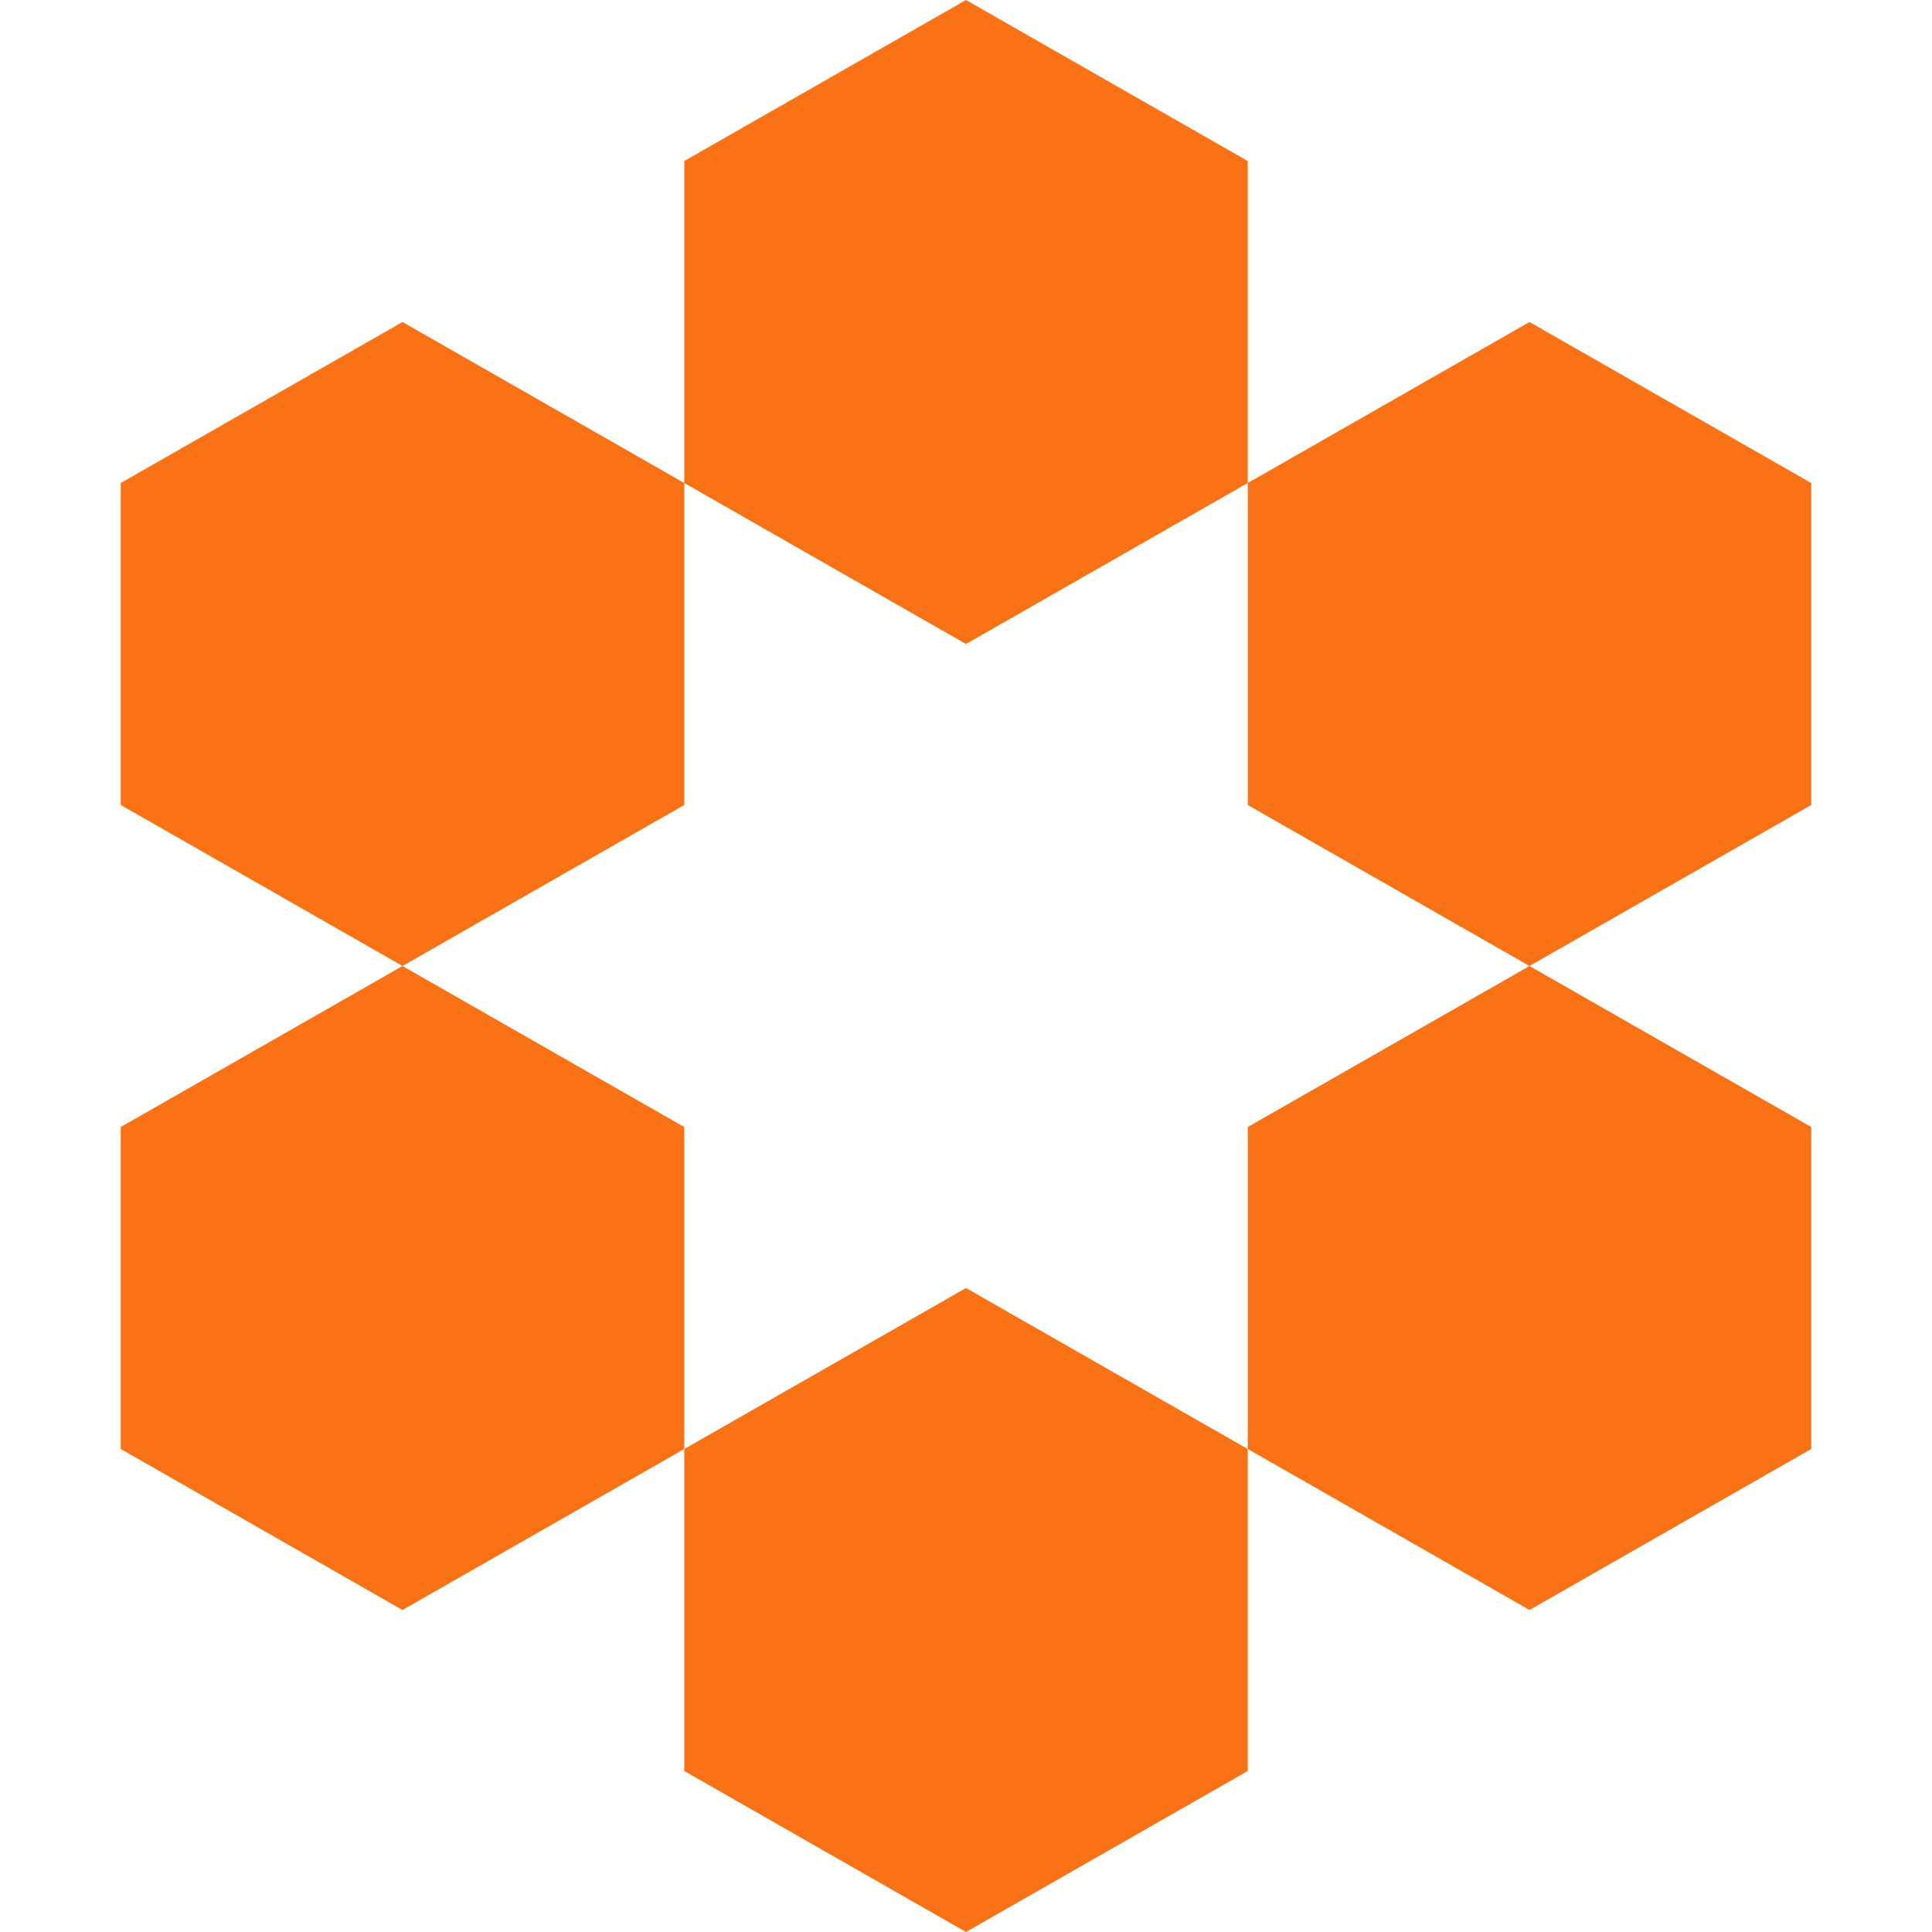
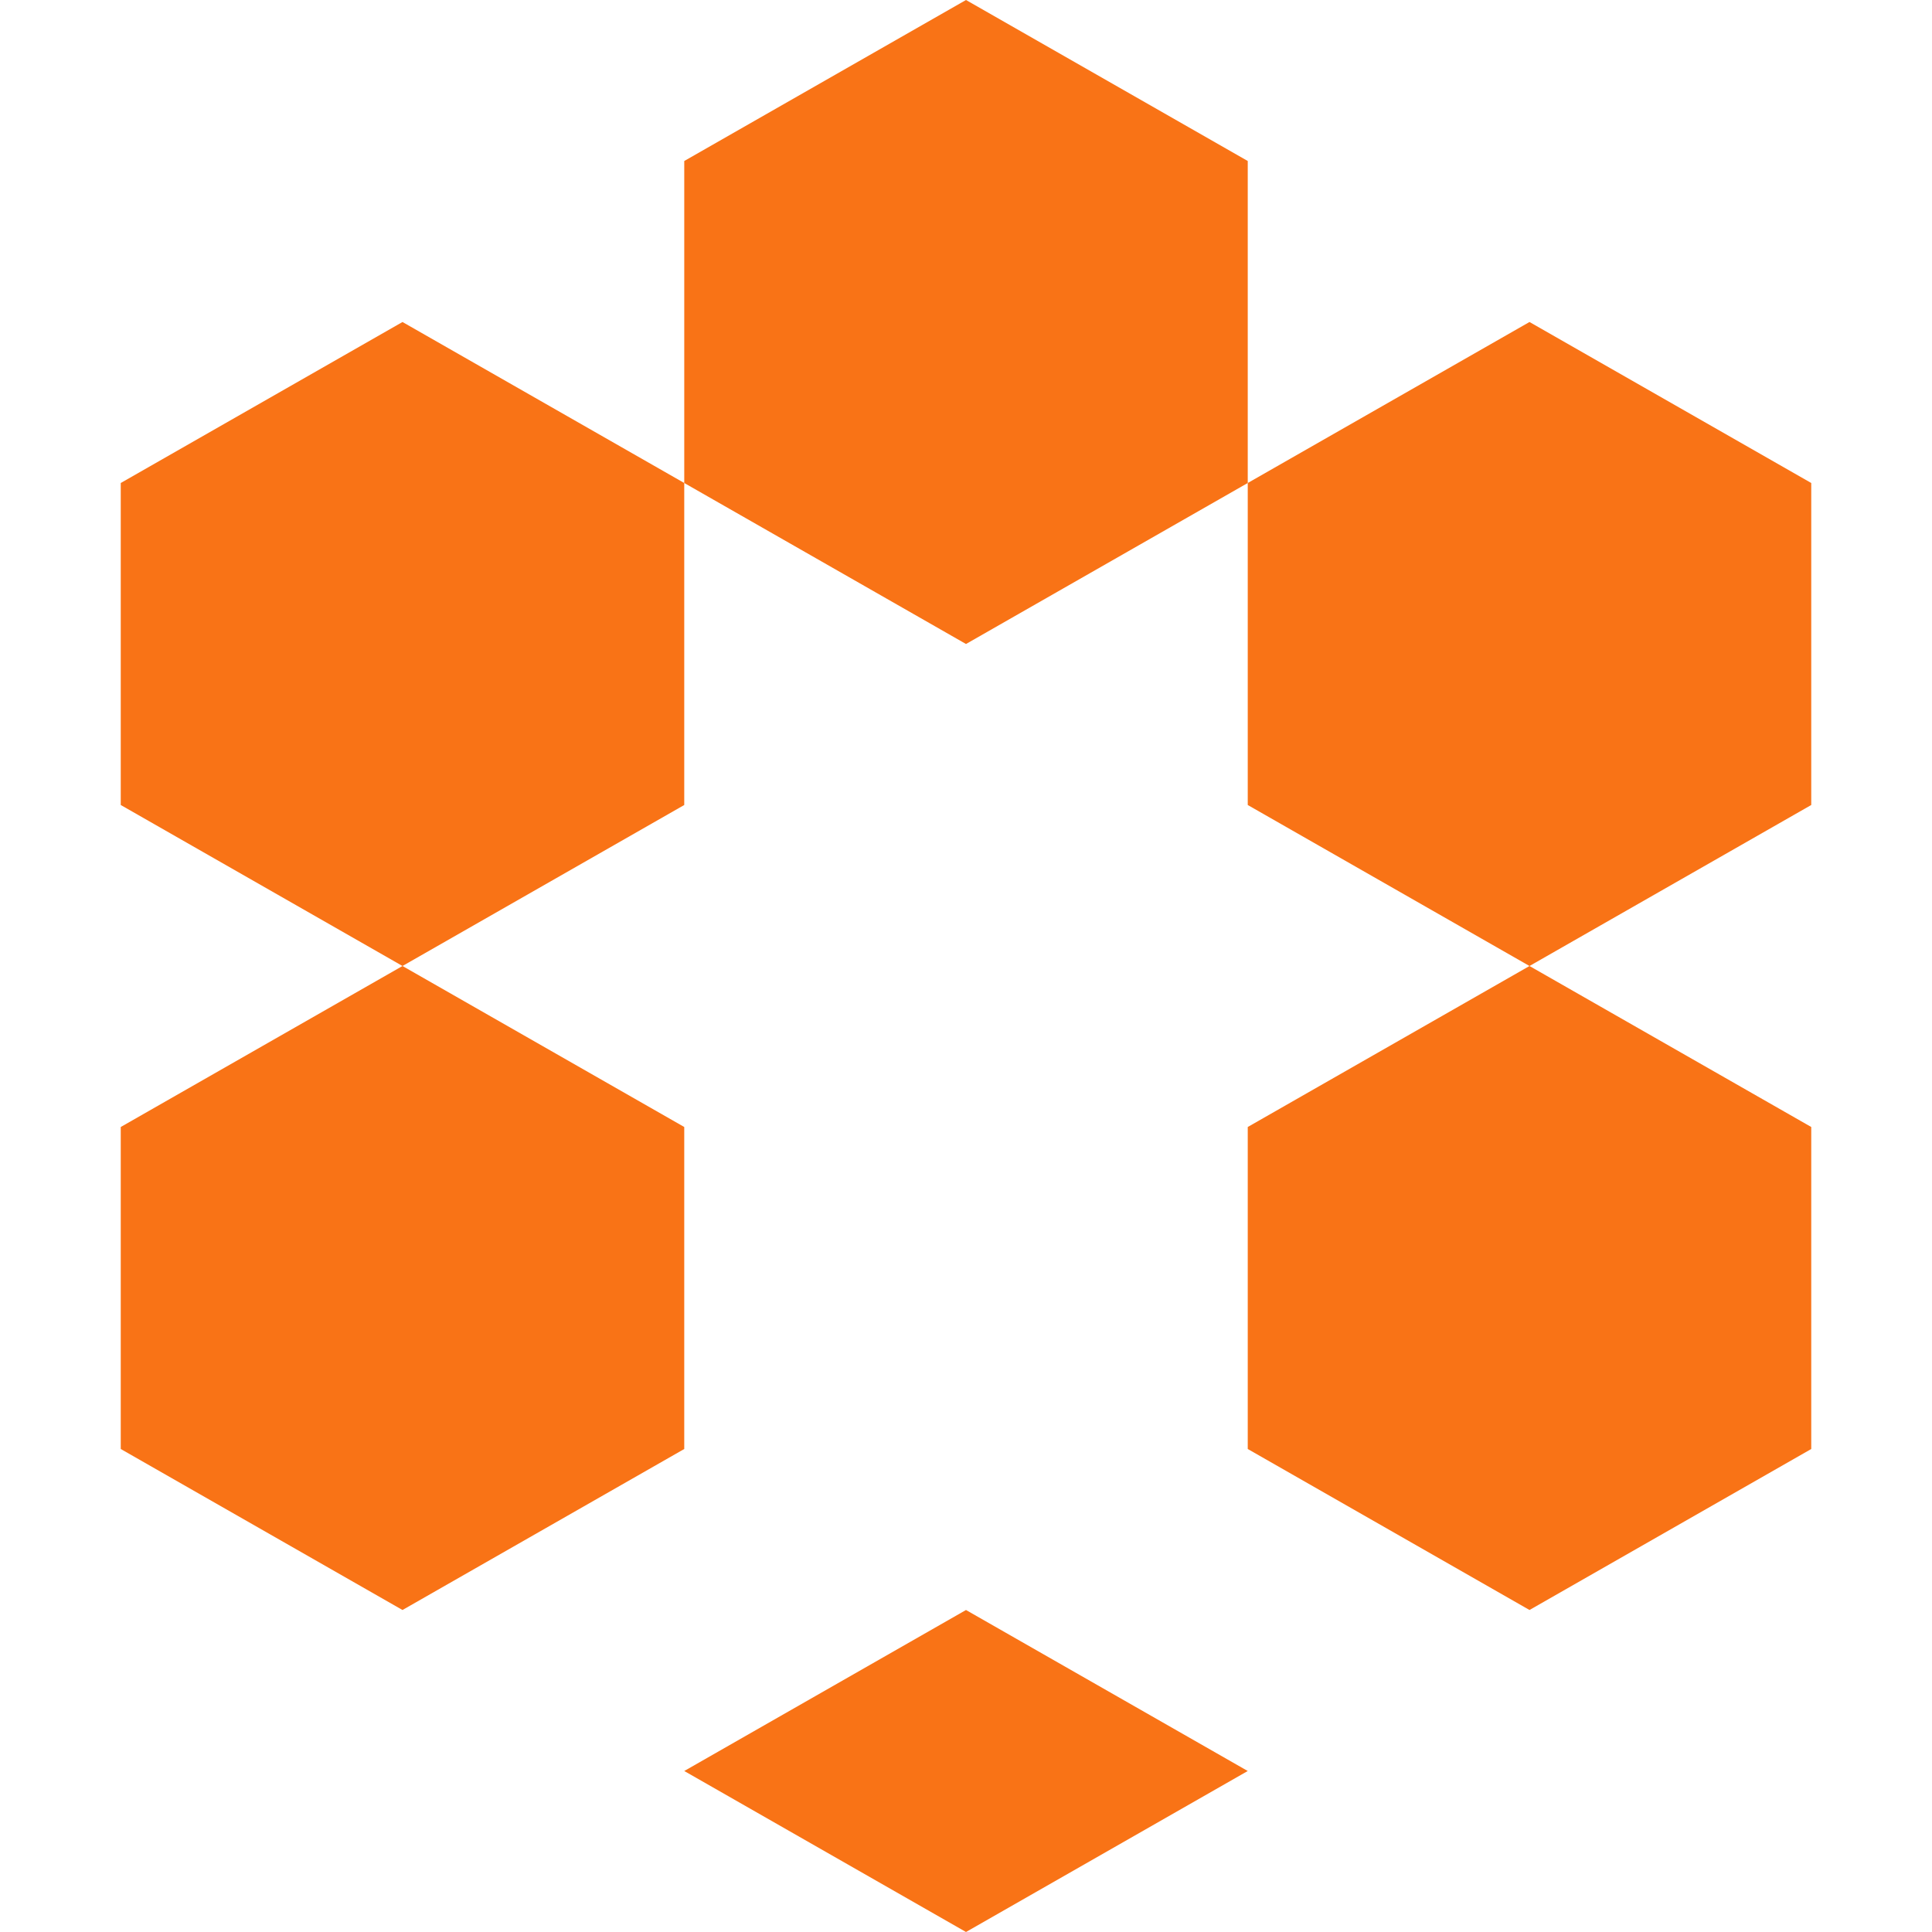
<svg xmlns="http://www.w3.org/2000/svg" width="48" height="48" viewBox="0 0 48 48" fill="none">
-   <path fill="#F97316" d="m31 20 7 4 7-4v-8l-7-4-7 4v8ZM31 36l7 4 7-4v-8l-7-4-7 4v8ZM17 44l7 4 7-4v-8l-7-4-7 4v8ZM3 36l7 4 7-4v-8l-7-4-7 4v8ZM3 20l7 4 7-4v-8l-7-4-7 4v8ZM17 12l7 4 7-4V4l-7-4-7 4v8Z" />
+   <path fill="#F97316" d="m31 20 7 4 7-4v-8l-7-4-7 4v8ZM31 36l7 4 7-4v-8l-7-4-7 4v8ZM17 44l7 4 7-4l-7-4-7 4v8ZM3 36l7 4 7-4v-8l-7-4-7 4v8ZM3 20l7 4 7-4v-8l-7-4-7 4v8ZM17 12l7 4 7-4V4l-7-4-7 4v8Z" />
</svg>